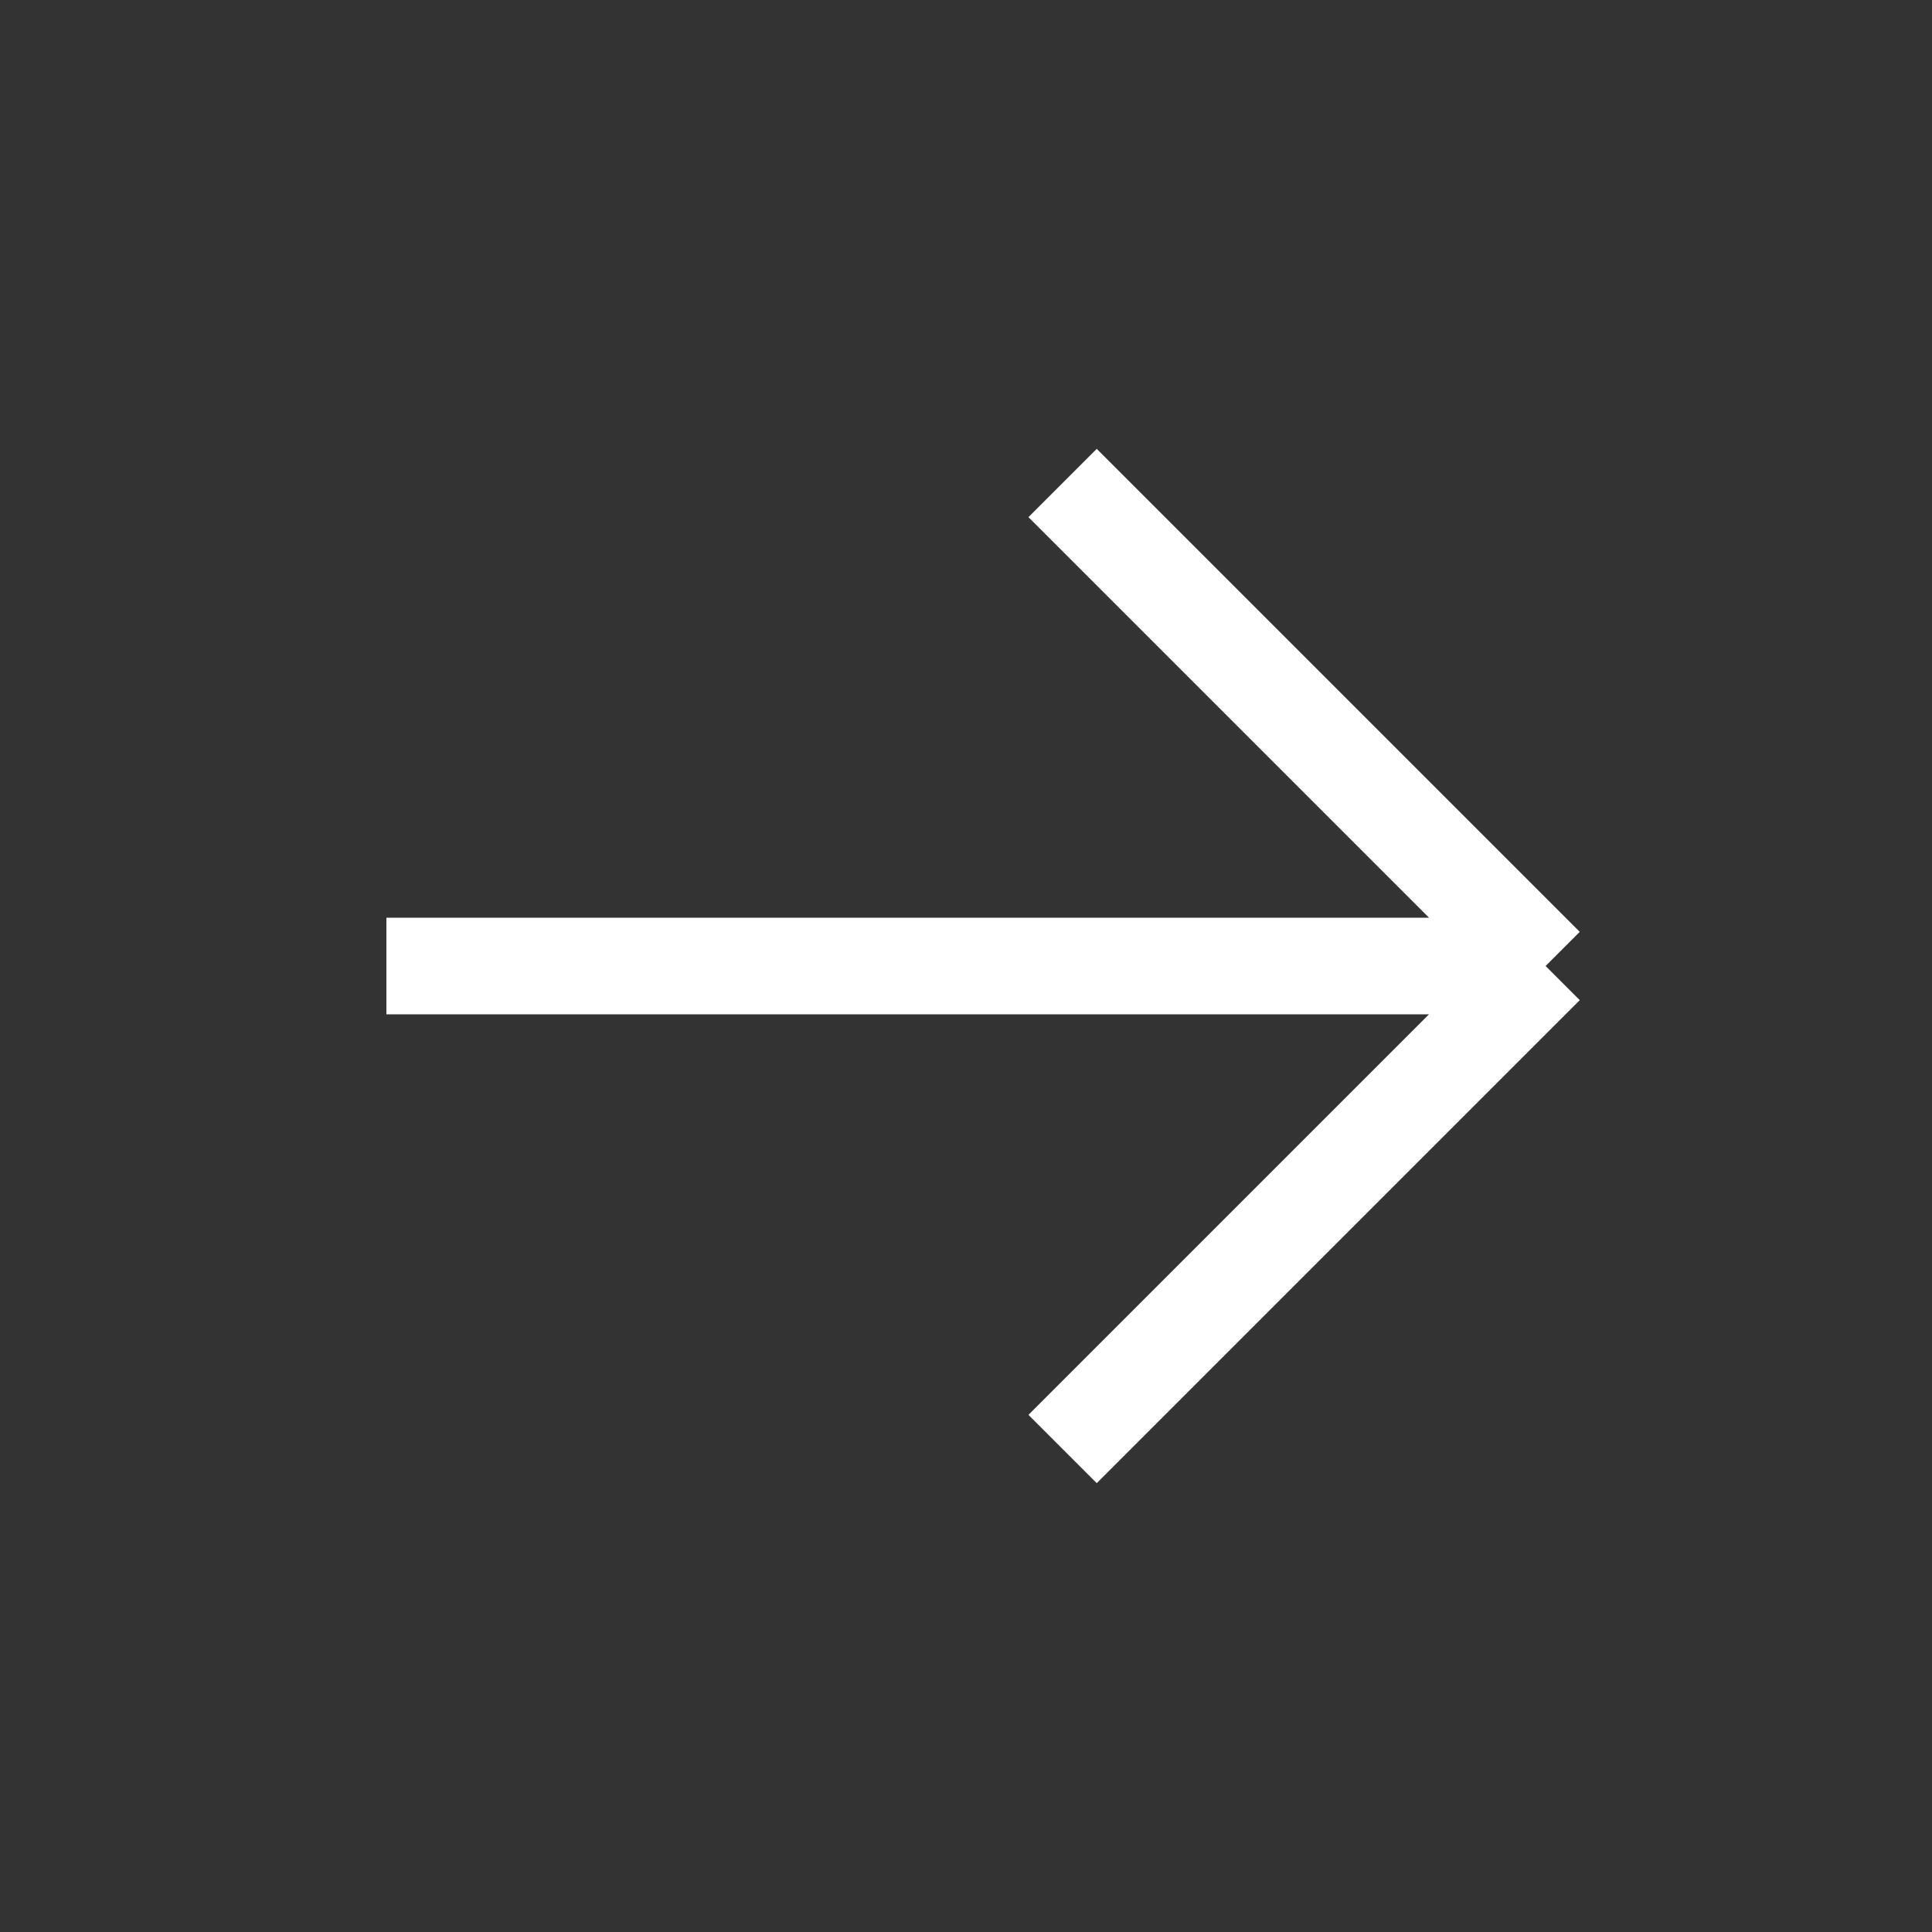
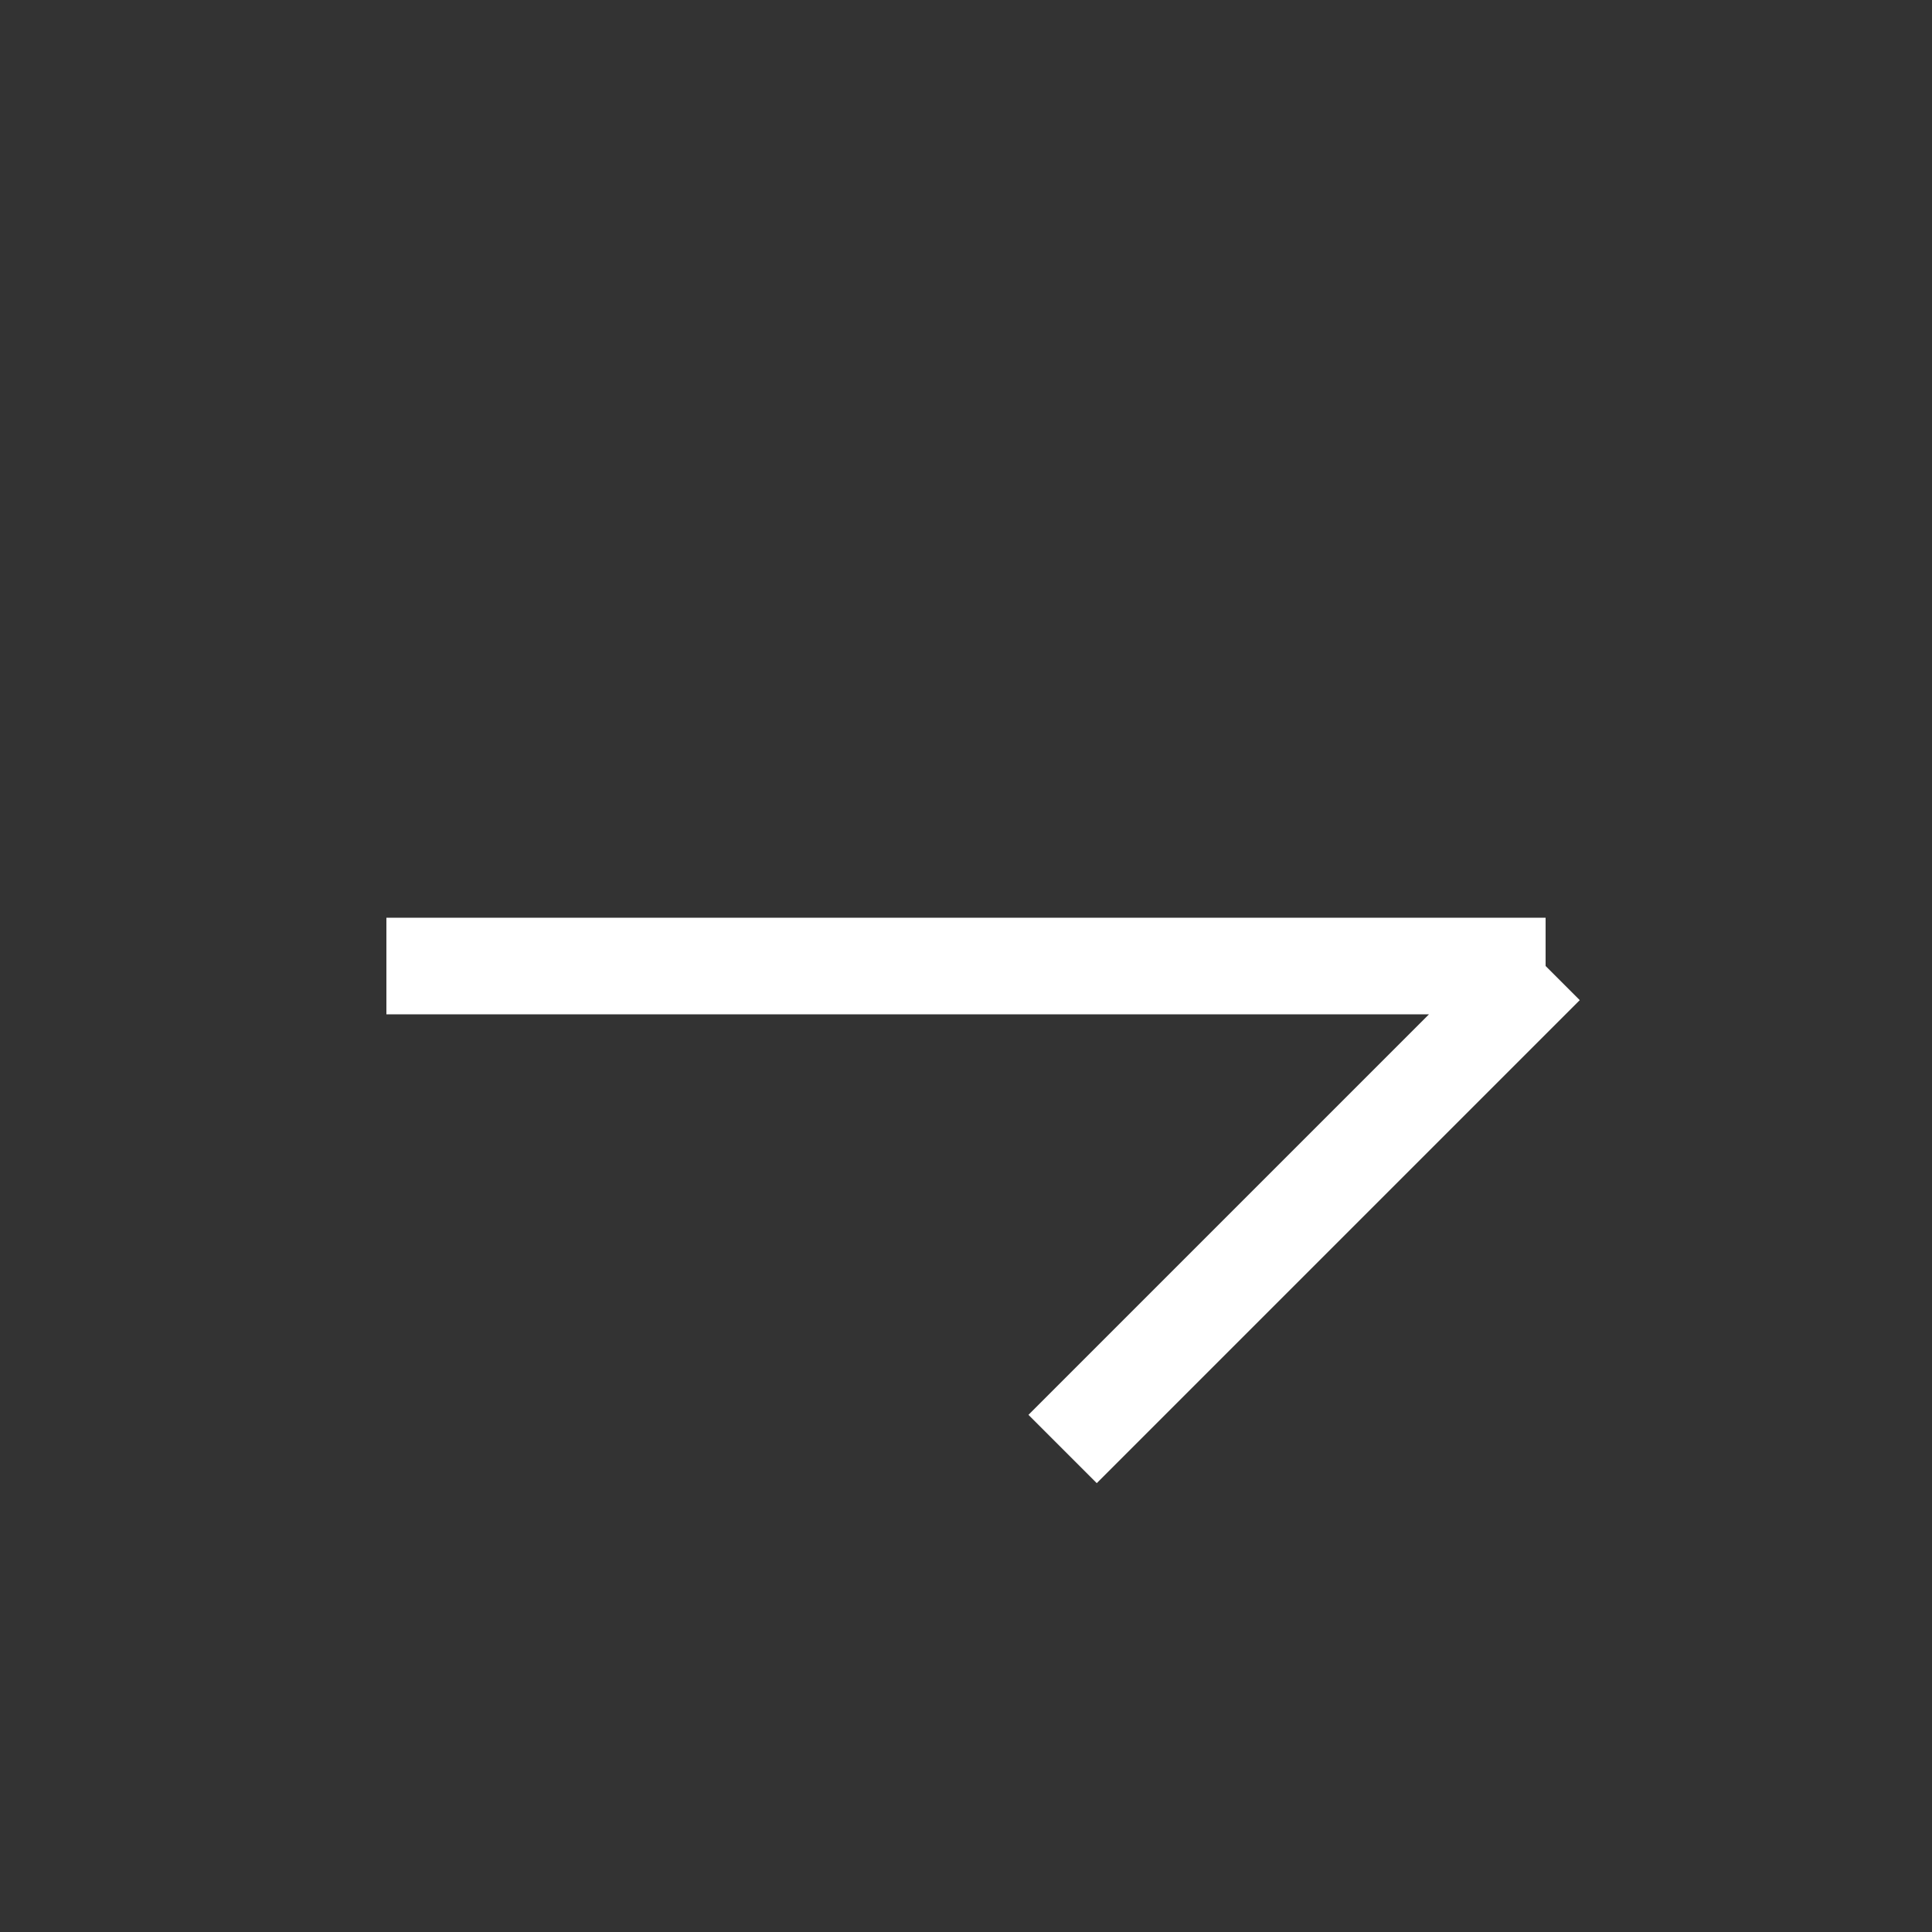
<svg xmlns="http://www.w3.org/2000/svg" width="20" height="20" viewBox="0 0 20 20" fill="none">
  <rect x="0" y="0" width="20" height="20" fill="#333333" stroke="none" />
-   <path d="M4 10H16M16 10L11 5M16 10L11 15" stroke="white" strokeWidth="2" strokeLinecap="round" strokeLinejoin="round" />
+   <path d="M4 10H16M16 10M16 10L11 15" stroke="white" strokeWidth="2" strokeLinecap="round" strokeLinejoin="round" />
</svg>